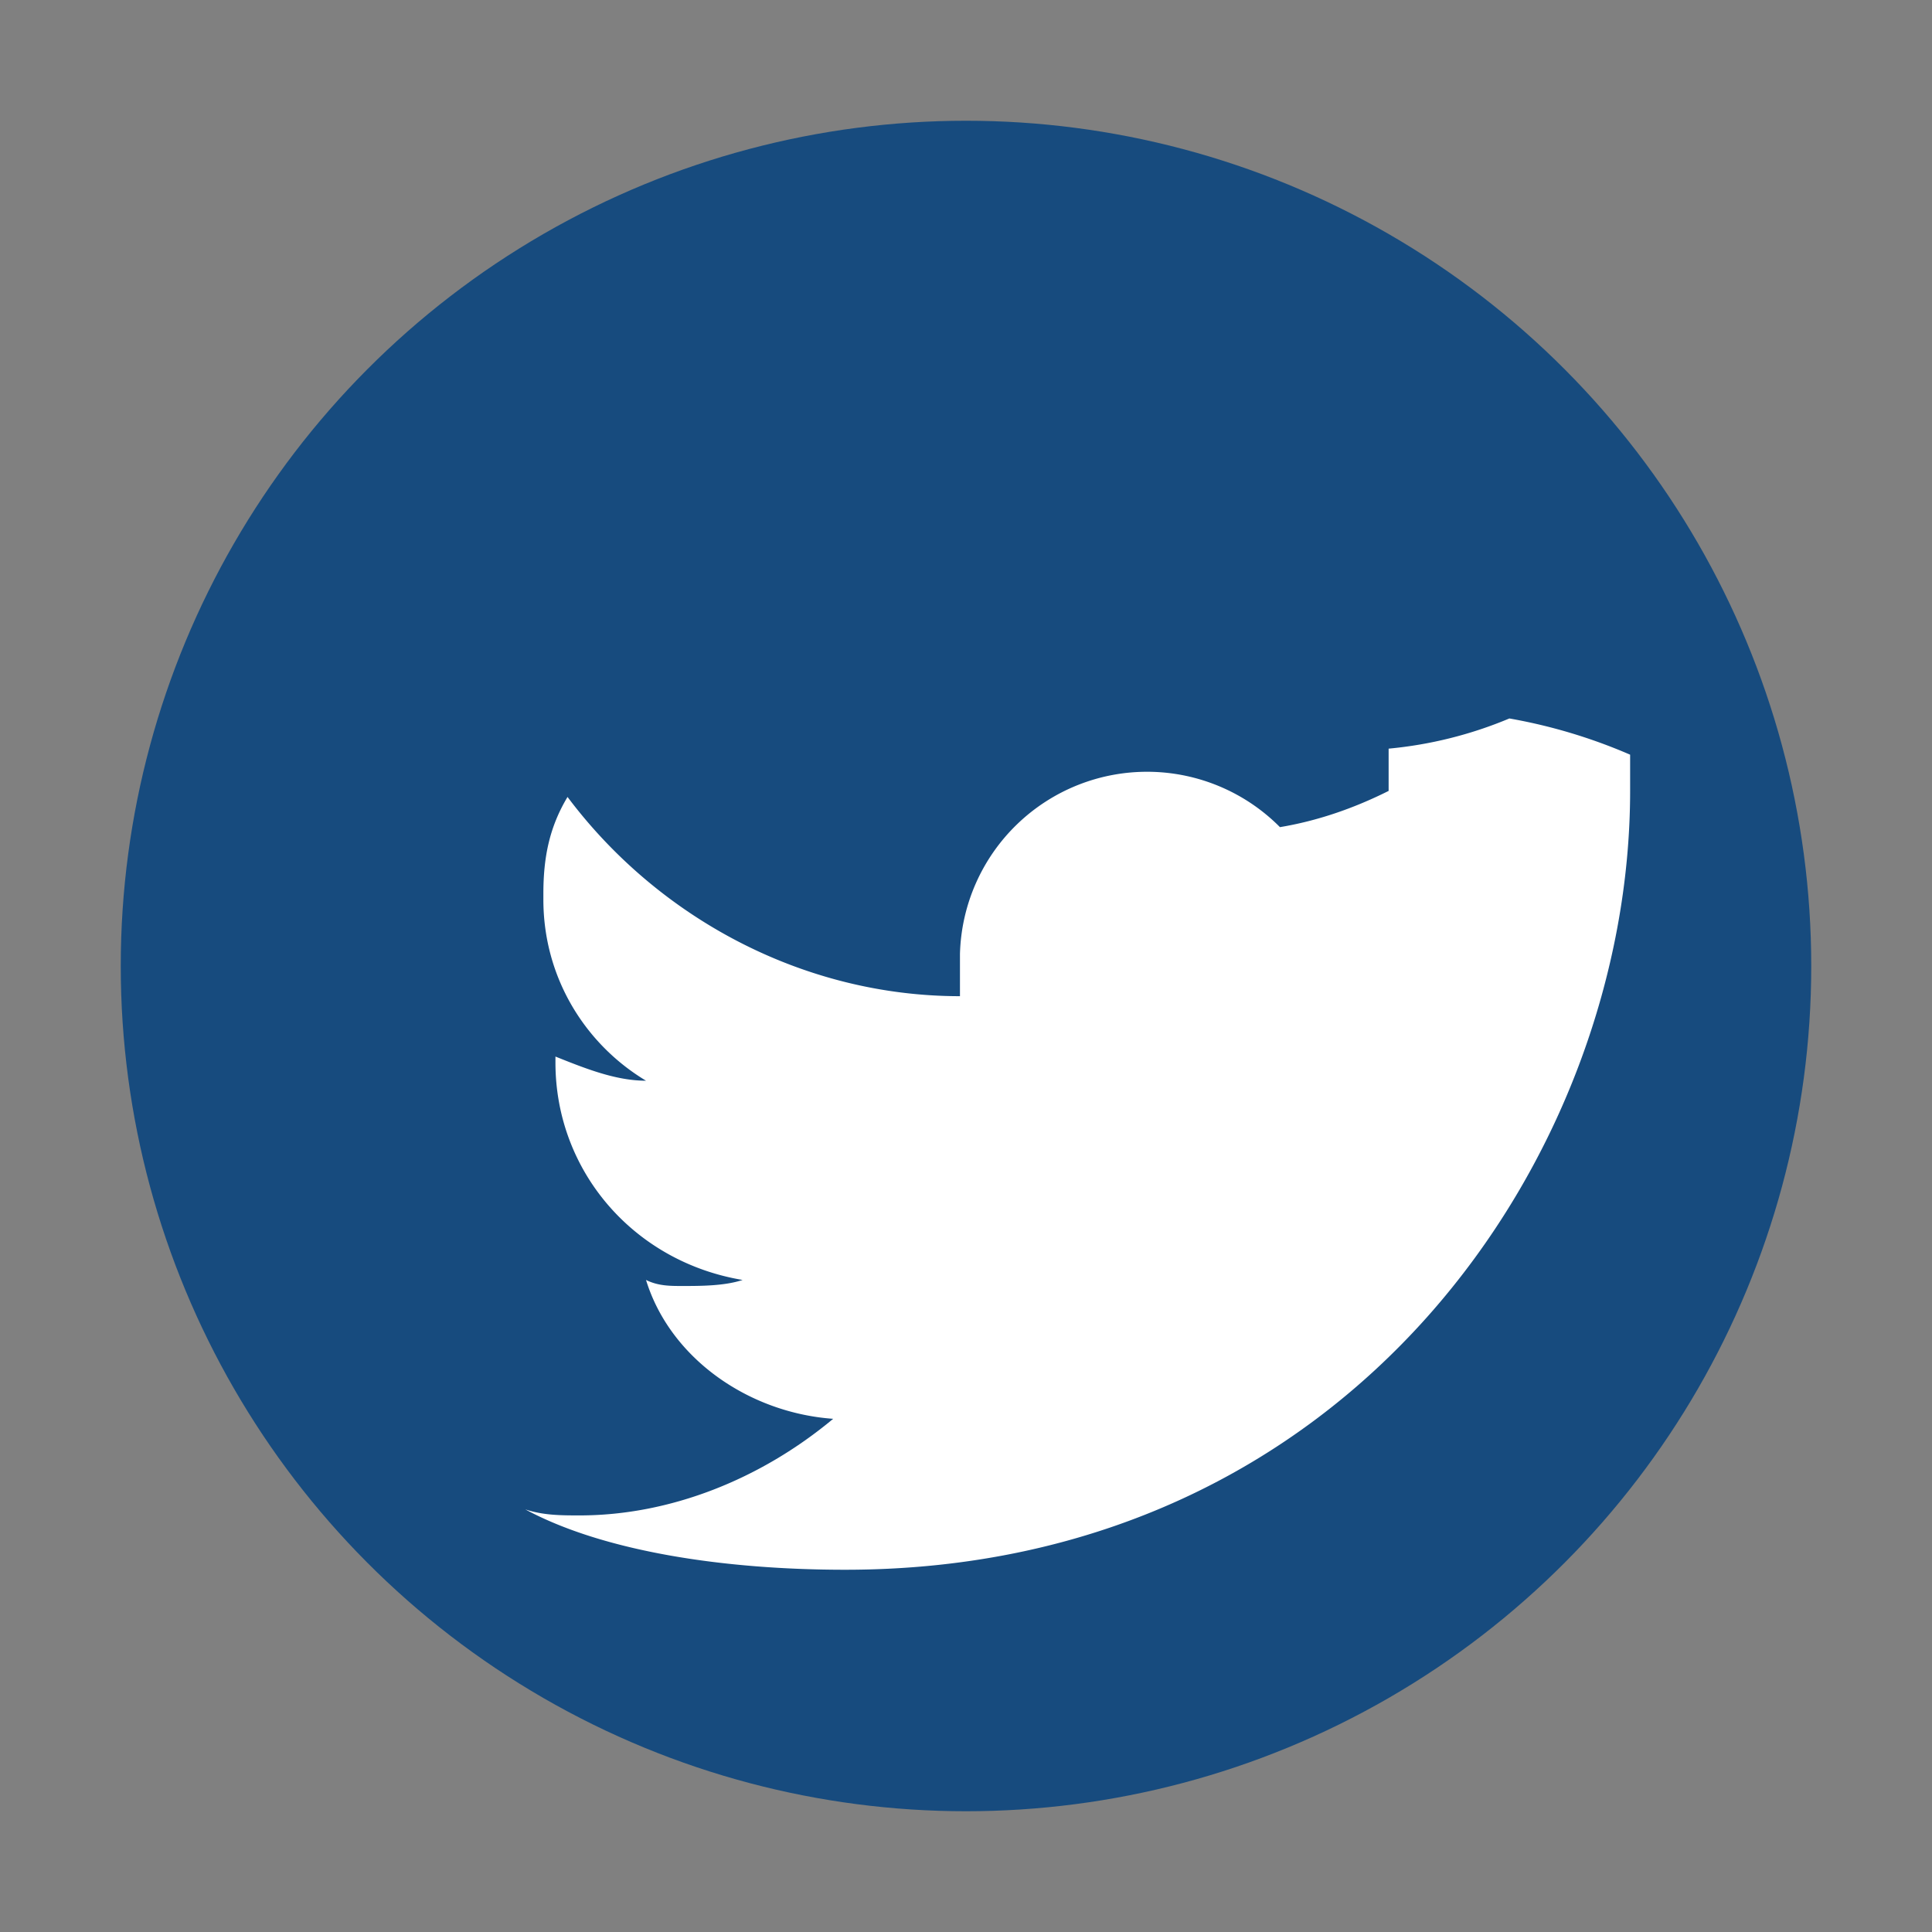
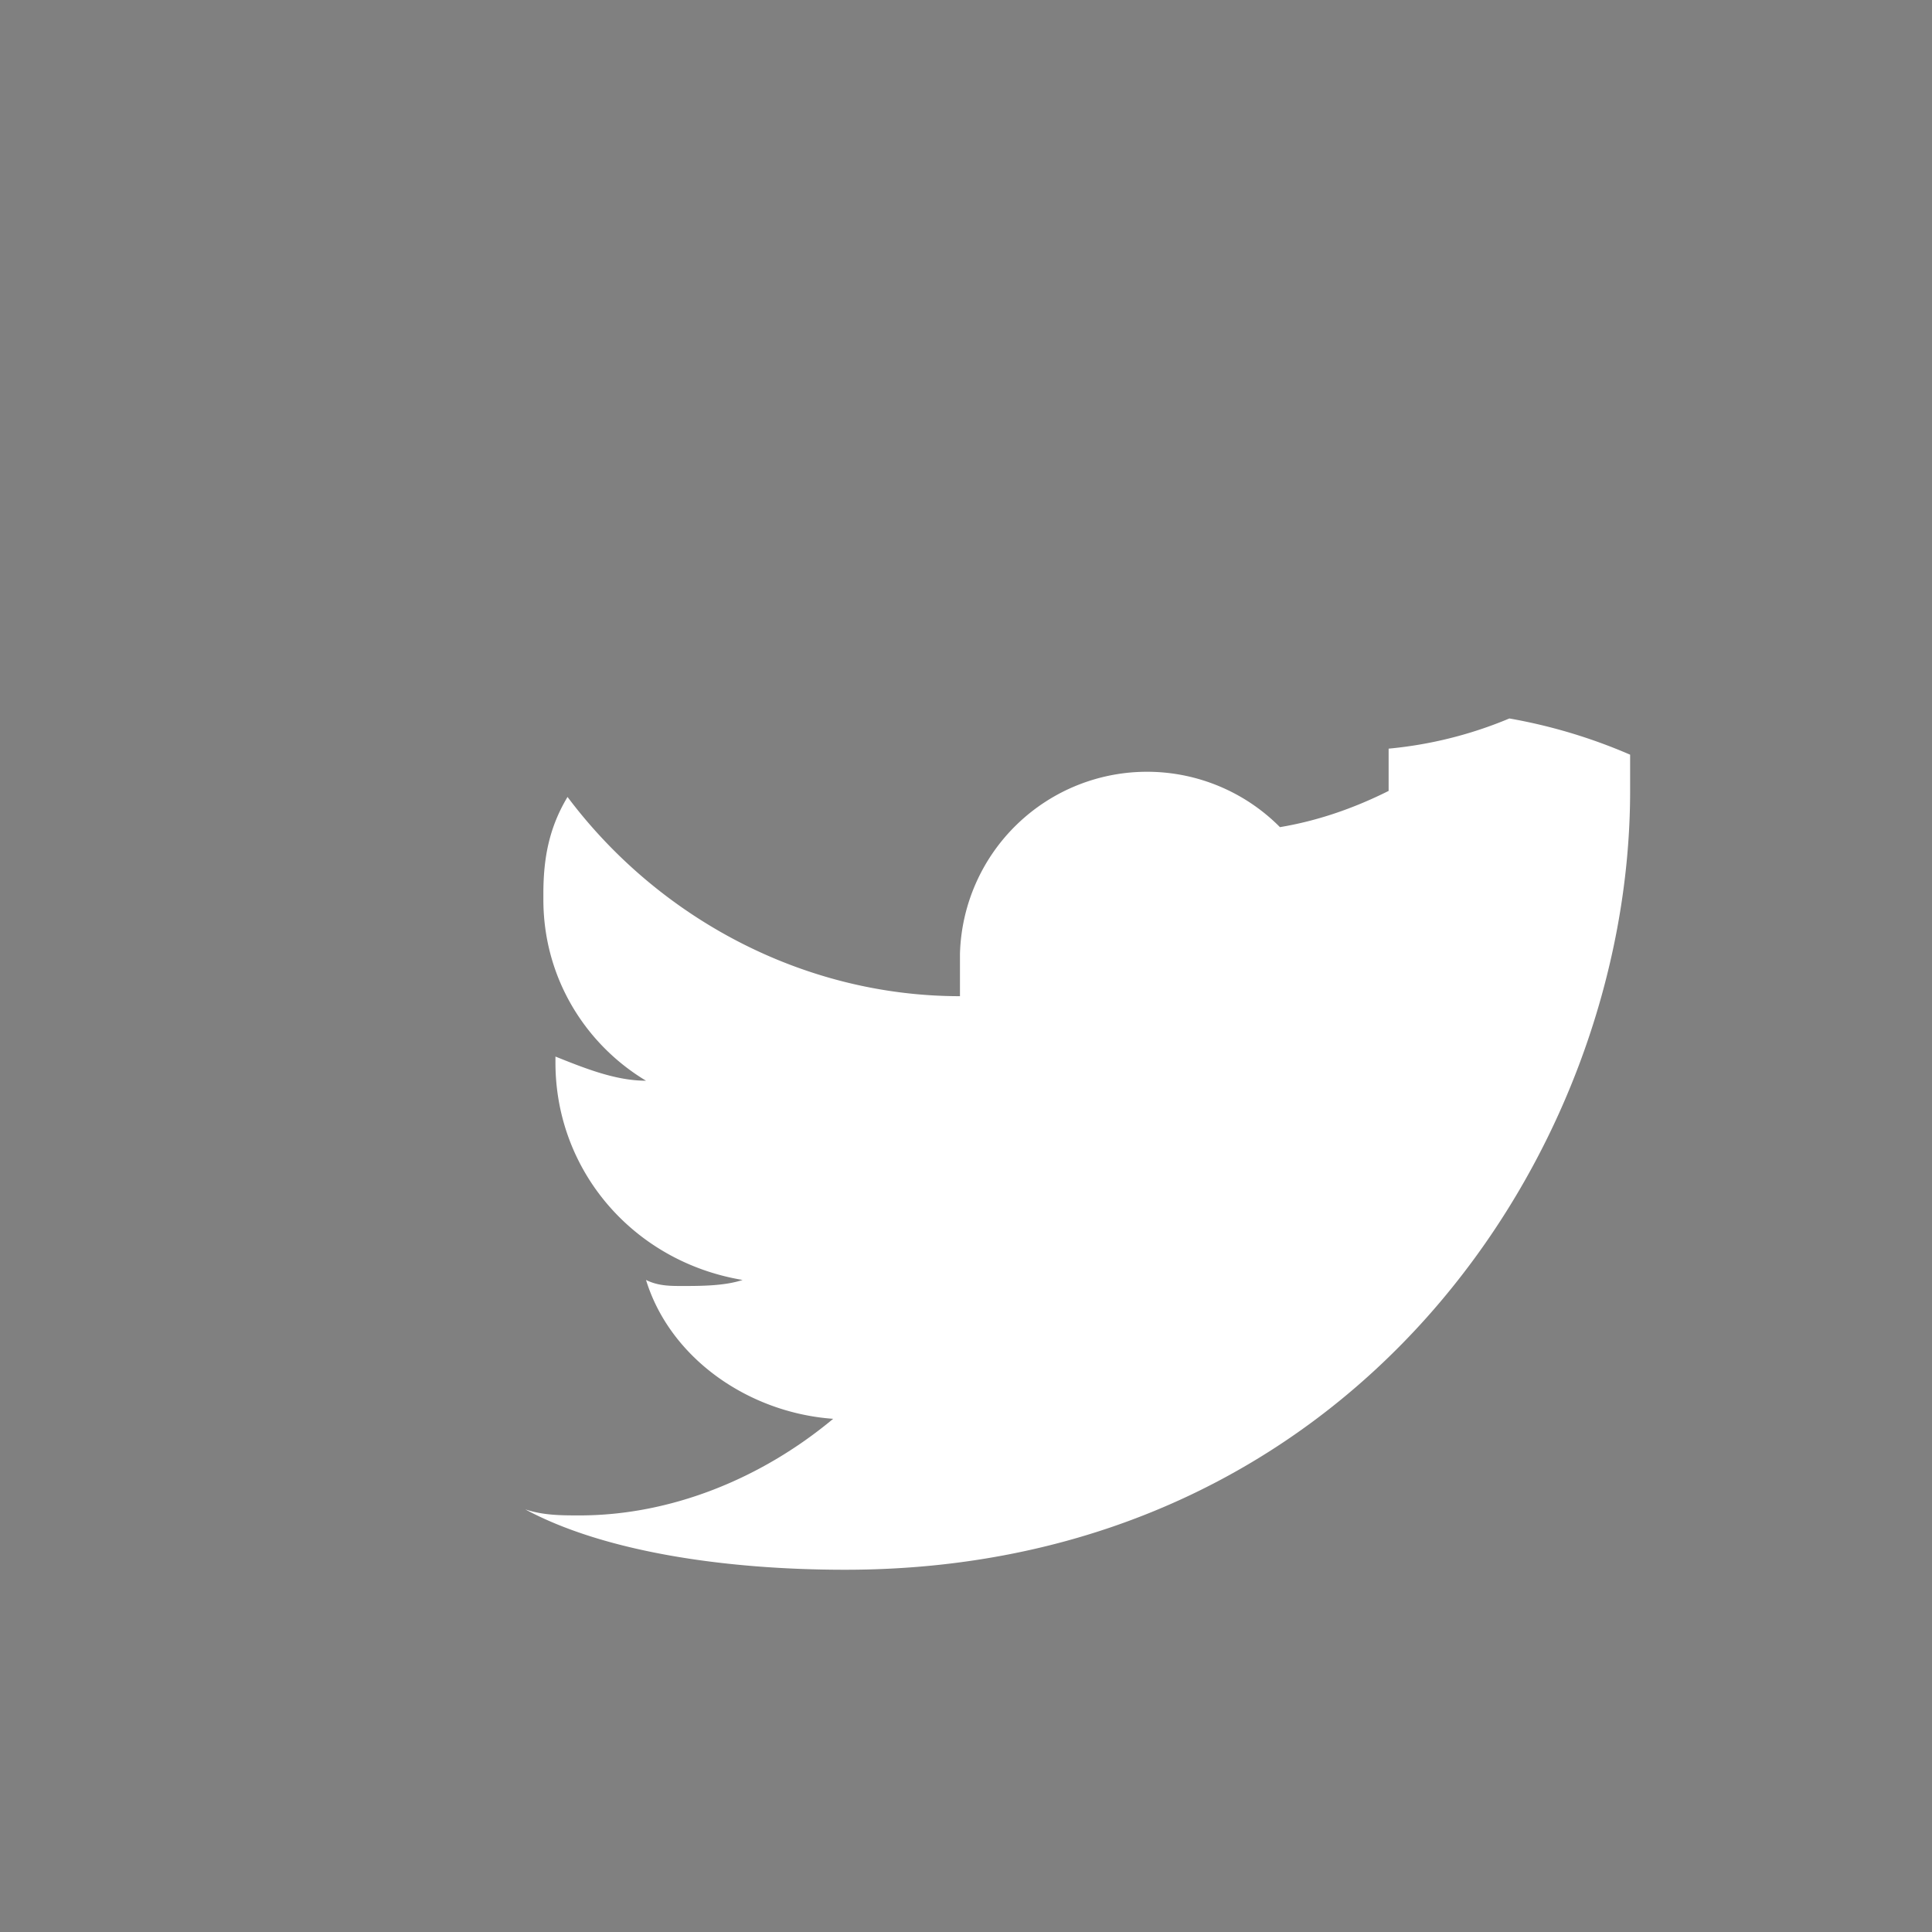
<svg xmlns="http://www.w3.org/2000/svg" width="32" height="32" viewBox="0 0 32 32">
  <rect x="0" y="0" width="32" height="32" fill="#808080" stroke="none" />
-   <circle cx="16" cy="16" r="14" fill="#174B7E" />
  <path d="M23 13.1c-.6.3-1.2.5-1.8.6a3.1 3.1 0 0 0-5.3 2.1v.7c-2.6 0-5-1.3-6.5-3.3-.3.5-.4 1-.4 1.6v.1c0 1.3.7 2.4 1.7 3-.5 0-1-.2-1.5-.4v.1c0 1.8 1.3 3.3 3.1 3.6-.3.1-.7.1-1 .1-.2 0-.4 0-.6-.1.4 1.3 1.7 2.2 3.1 2.3-1.2 1-2.7 1.6-4.2 1.6-.3 0-.6 0-.9-.1C10 25.7 12 26 14 26c8.4 0 13-6.9 13-12.9v-.6A8.9 8.9 0 0 0 25 11.9a6.8 6.8 0 0 1-2 .5z" fill="#fff" />
</svg>